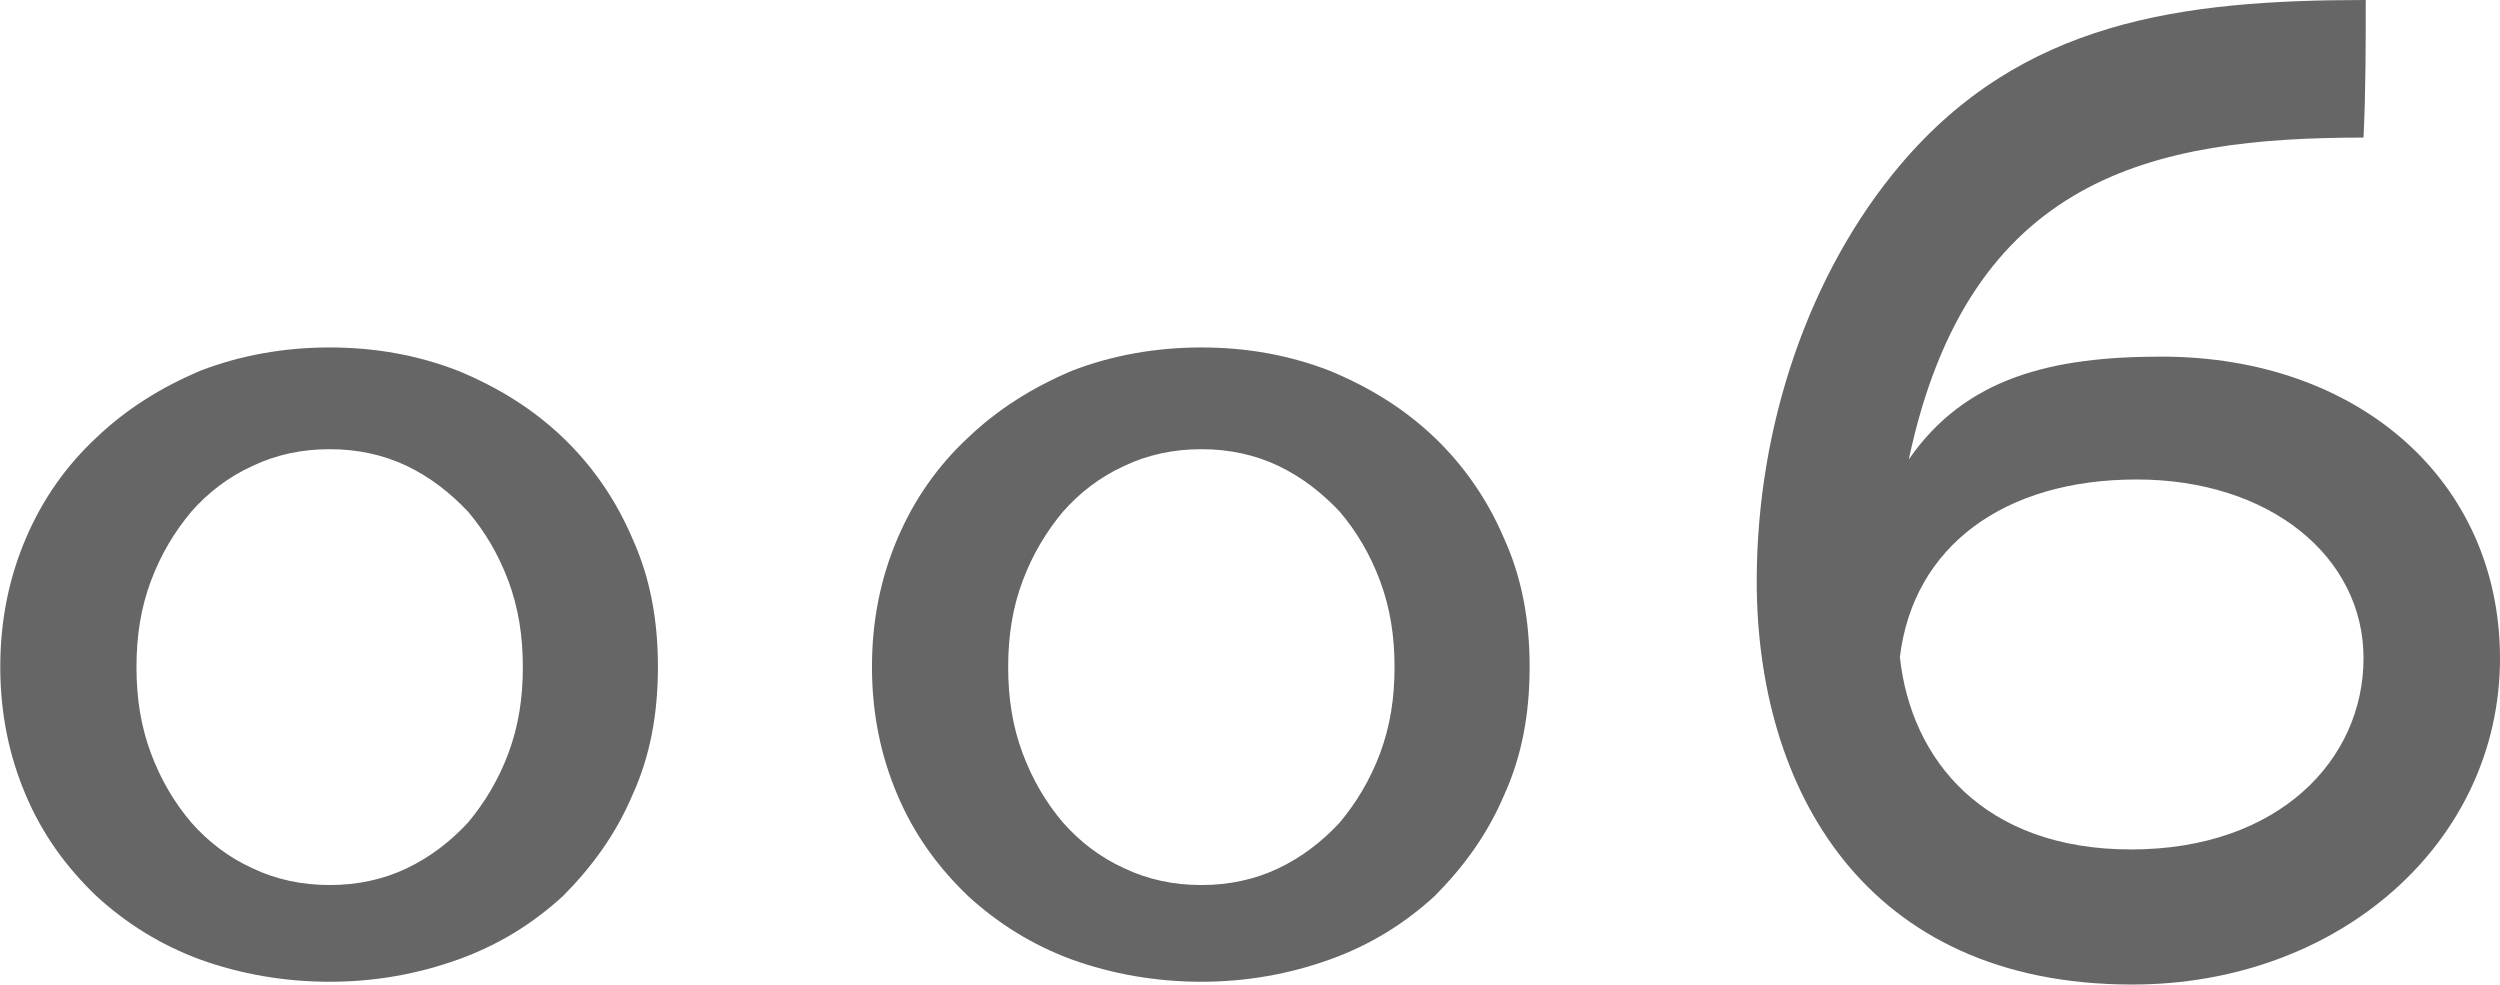
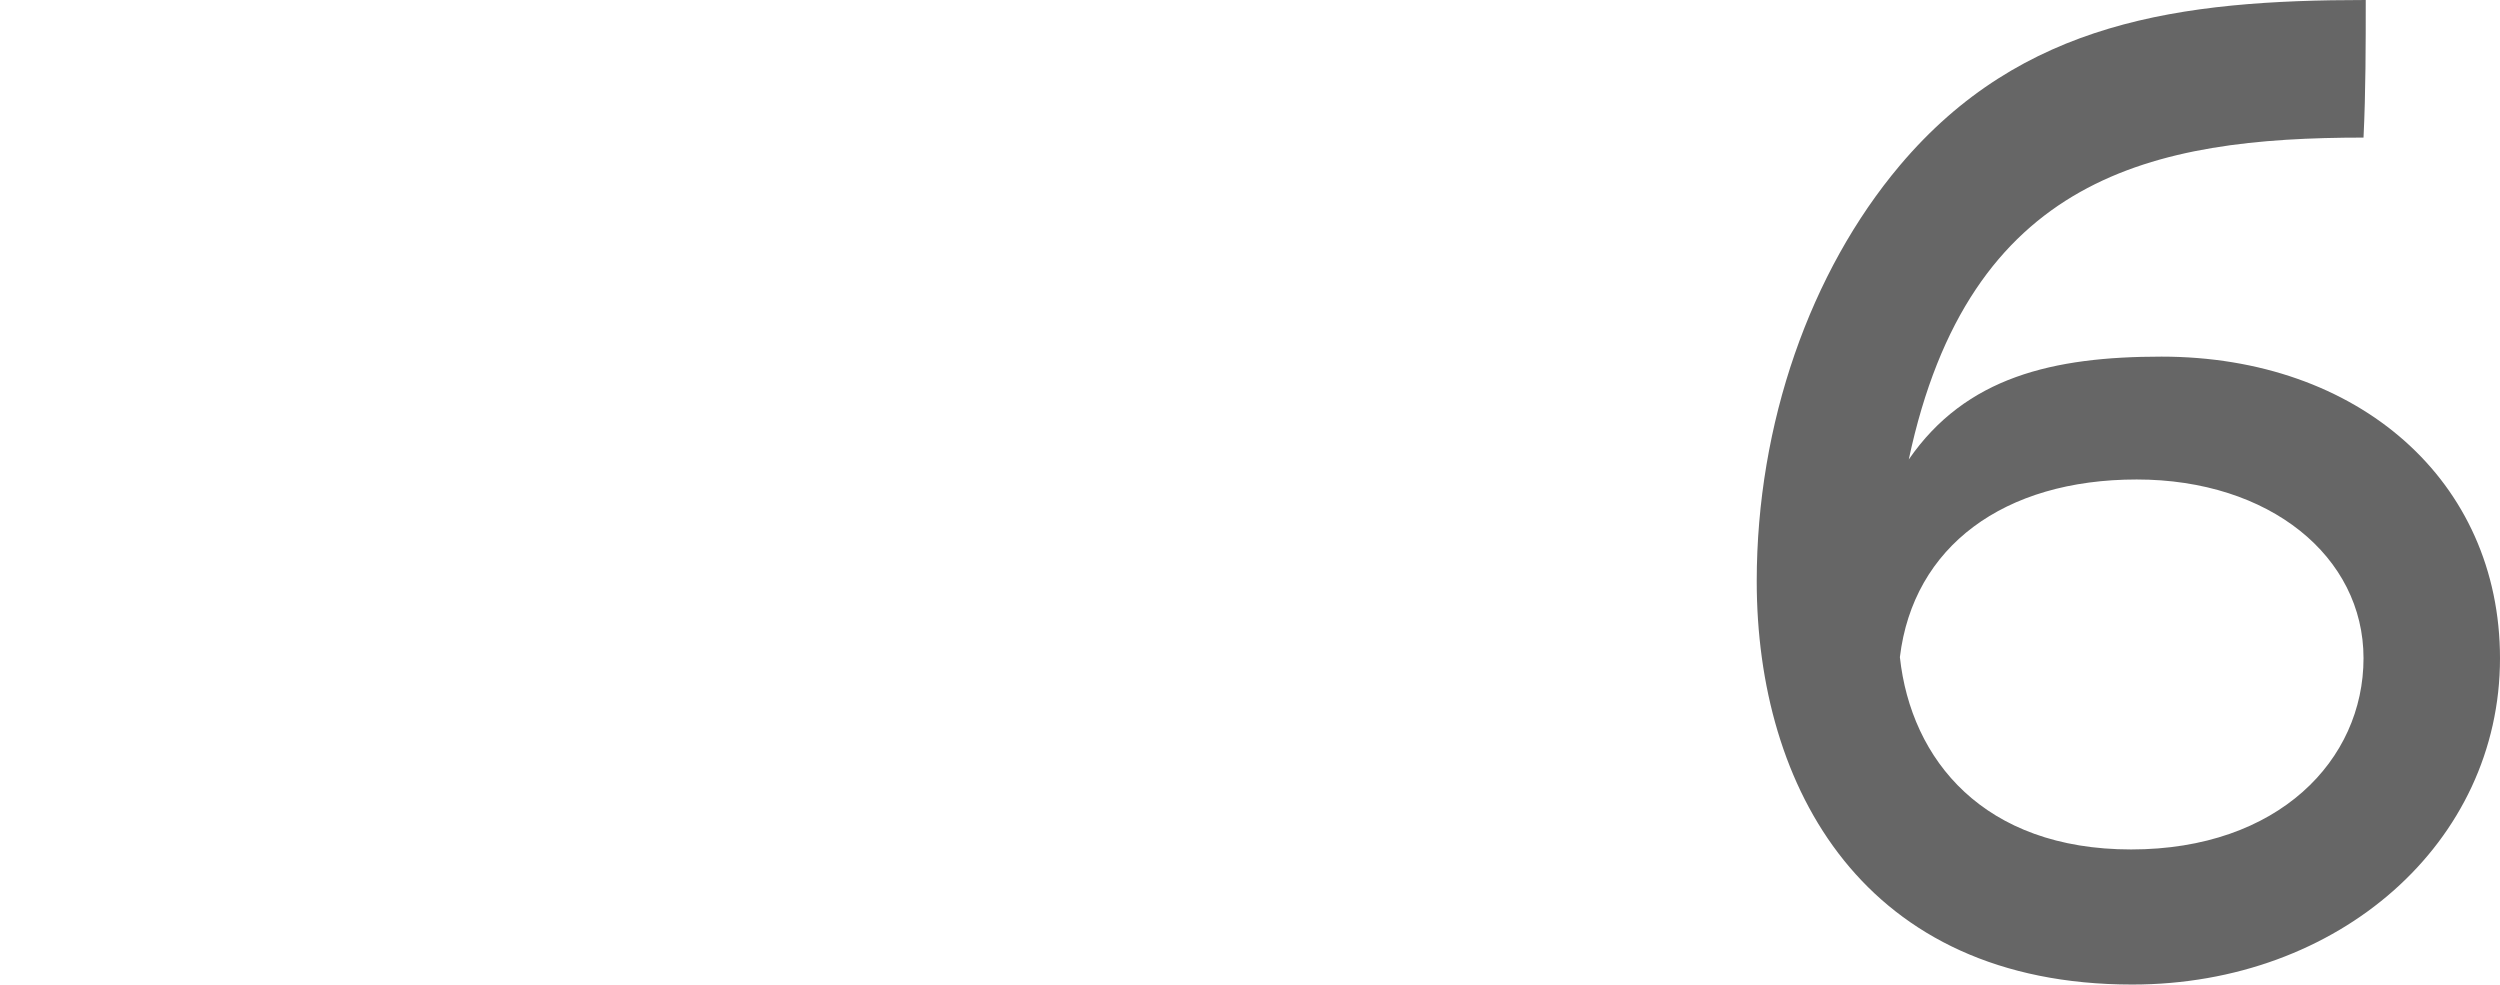
<svg xmlns="http://www.w3.org/2000/svg" id="_レイヤー_2" data-name="レイヤー 2" viewBox="0 0 89.94 35.42">
  <defs>
    <style>
      .cls-1 {
        fill: #666;
      }
    </style>
  </defs>
  <g id="txt">
    <g>
-       <path class="cls-1" d="M11.86,12.5c1.65,0,3.18,.28,4.62,.84,1.45,.6,2.69,1.37,3.78,2.41,1.04,1,1.89,2.21,2.49,3.62,.64,1.41,.92,2.93,.92,4.62s-.28,3.22-.92,4.62c-.6,1.41-1.45,2.57-2.49,3.62-1.09,1-2.33,1.77-3.78,2.29-1.45,.52-2.98,.8-4.62,.8s-3.22-.28-4.66-.8c-1.41-.52-2.65-1.29-3.74-2.29-1.09-1.05-1.93-2.21-2.53-3.62-.6-1.41-.92-2.93-.92-4.62s.32-3.22,.92-4.62c.6-1.41,1.45-2.61,2.53-3.62,1.09-1.04,2.33-1.81,3.74-2.41,1.45-.56,3.02-.84,4.66-.84Zm0,3.66c-1,0-1.93,.2-2.77,.6-.88,.4-1.61,.97-2.21,1.65-.6,.72-1.09,1.53-1.45,2.49-.36,.96-.52,1.97-.52,3.1s.16,2.13,.52,3.1c.36,.96,.84,1.77,1.45,2.49,.6,.68,1.33,1.25,2.21,1.65,.84,.4,1.77,.6,2.77,.6s1.93-.2,2.77-.6c.84-.4,1.57-.96,2.21-1.65,.6-.72,1.09-1.53,1.45-2.49,.36-.97,.52-1.97,.52-3.1s-.16-2.13-.52-3.1c-.36-.96-.84-1.77-1.45-2.49-.64-.68-1.37-1.25-2.21-1.65-.84-.4-1.77-.6-2.77-.6Z" />
-       <path class="cls-1" d="M43.22,12.5c1.65,0,3.18,.28,4.62,.84,1.45,.6,2.69,1.37,3.78,2.41,1.04,1,1.89,2.21,2.49,3.62,.64,1.41,.92,2.93,.92,4.62s-.28,3.22-.92,4.62c-.6,1.41-1.45,2.57-2.49,3.62-1.09,1-2.33,1.77-3.78,2.29-1.45,.52-2.98,.8-4.62,.8s-3.22-.28-4.66-.8c-1.41-.52-2.65-1.29-3.74-2.29-1.09-1.05-1.93-2.21-2.53-3.62-.6-1.41-.92-2.93-.92-4.62s.32-3.22,.92-4.62c.6-1.41,1.45-2.61,2.53-3.62,1.09-1.04,2.33-1.81,3.74-2.41,1.45-.56,3.02-.84,4.66-.84Zm0,3.66c-1,0-1.93,.2-2.77,.6-.88,.4-1.61,.97-2.21,1.65-.6,.72-1.09,1.53-1.45,2.49-.36,.96-.52,1.97-.52,3.1s.16,2.13,.52,3.1c.36,.96,.84,1.77,1.45,2.49,.6,.68,1.33,1.25,2.21,1.65,.84,.4,1.77,.6,2.77,.6s1.93-.2,2.77-.6c.84-.4,1.57-.96,2.21-1.65,.6-.72,1.09-1.53,1.45-2.49,.36-.97,.52-1.97,.52-3.1s-.16-2.13-.52-3.1c-.36-.96-.84-1.77-1.45-2.49-.64-.68-1.37-1.25-2.21-1.65-.84-.4-1.77-.6-2.77-.6Z" />
      <path class="cls-1" d="M89.94,23.68c0,6.63-5.79,11.74-13.23,11.74-9.65,0-13.51-7.08-13.51-14.51,0-5.67,1.93-11.14,5.15-14.96C72.73,.76,78.44,0,85.11,0c0,1.61,0,3.3-.08,4.95-7.56,0-14.19,1.37-16.36,11.58,2.05-2.97,5.19-3.7,9.09-3.7,7.08,0,12.18,4.46,12.18,10.86Zm-21.59-.04c.4,3.7,3.02,6.92,8.32,6.92s8.36-3.22,8.36-6.88-3.38-6.43-8.16-6.43-8.04,2.41-8.52,6.39Z" />
    </g>
  </g>
</svg>